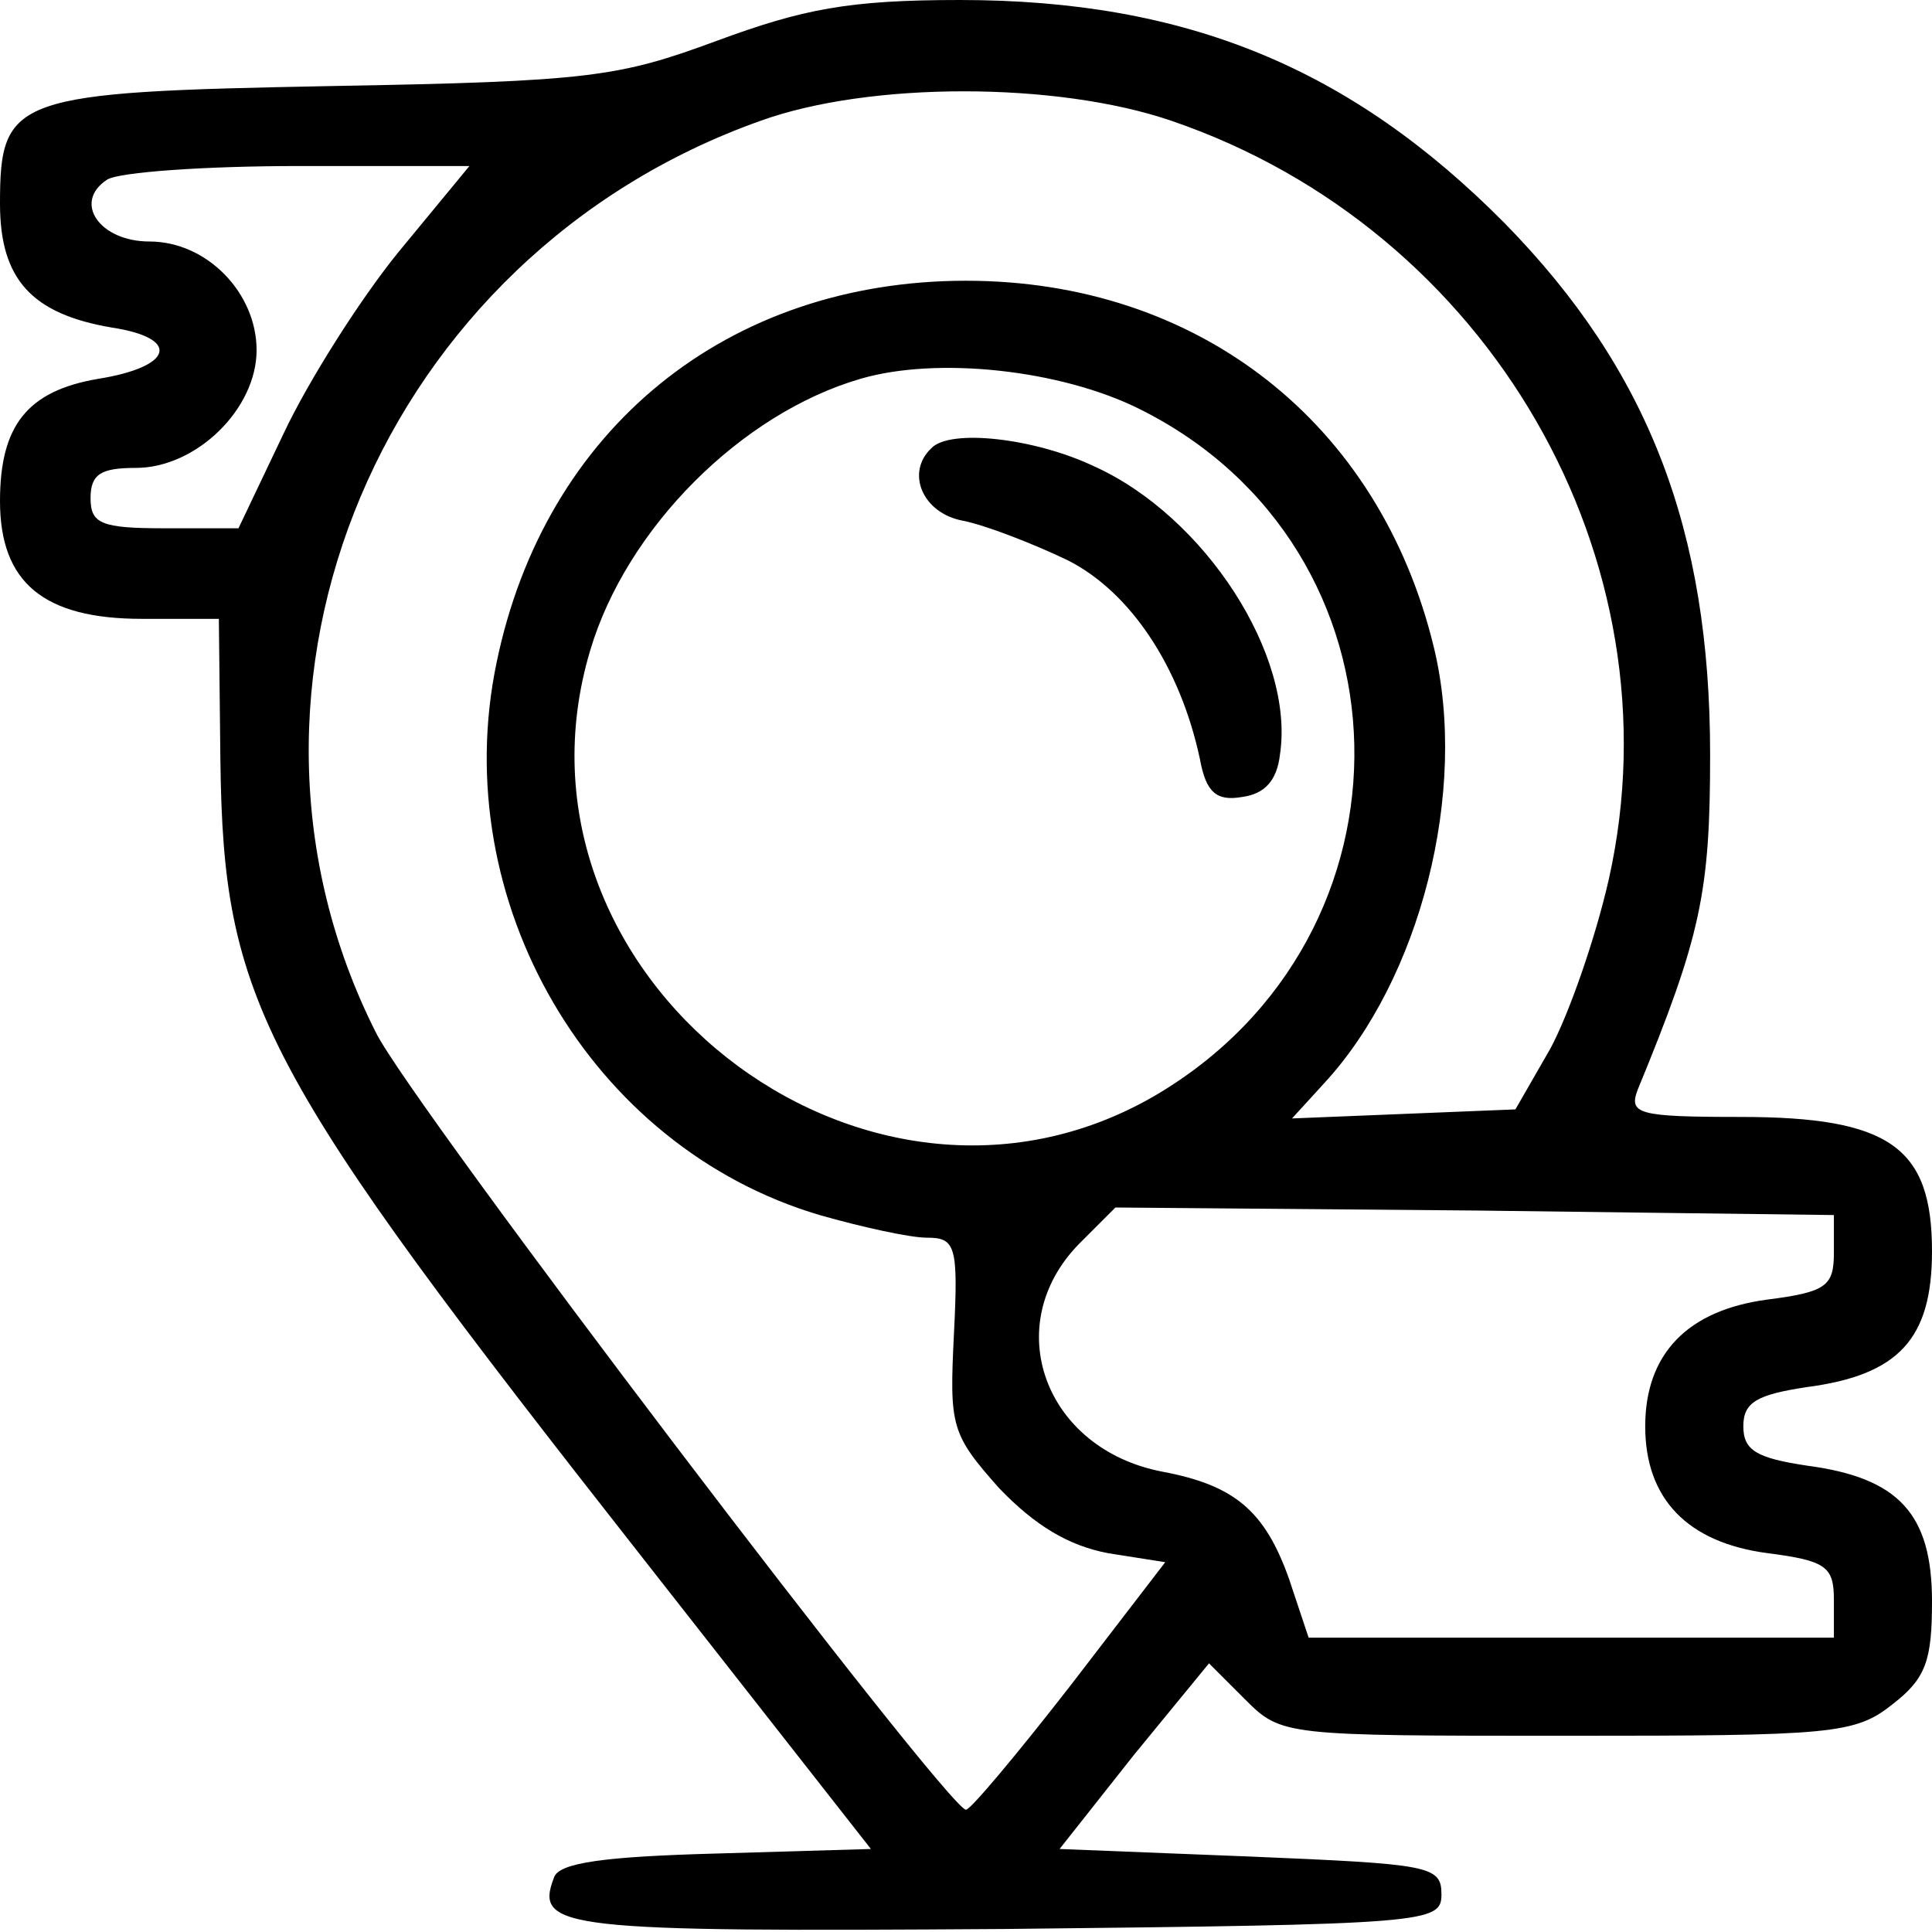
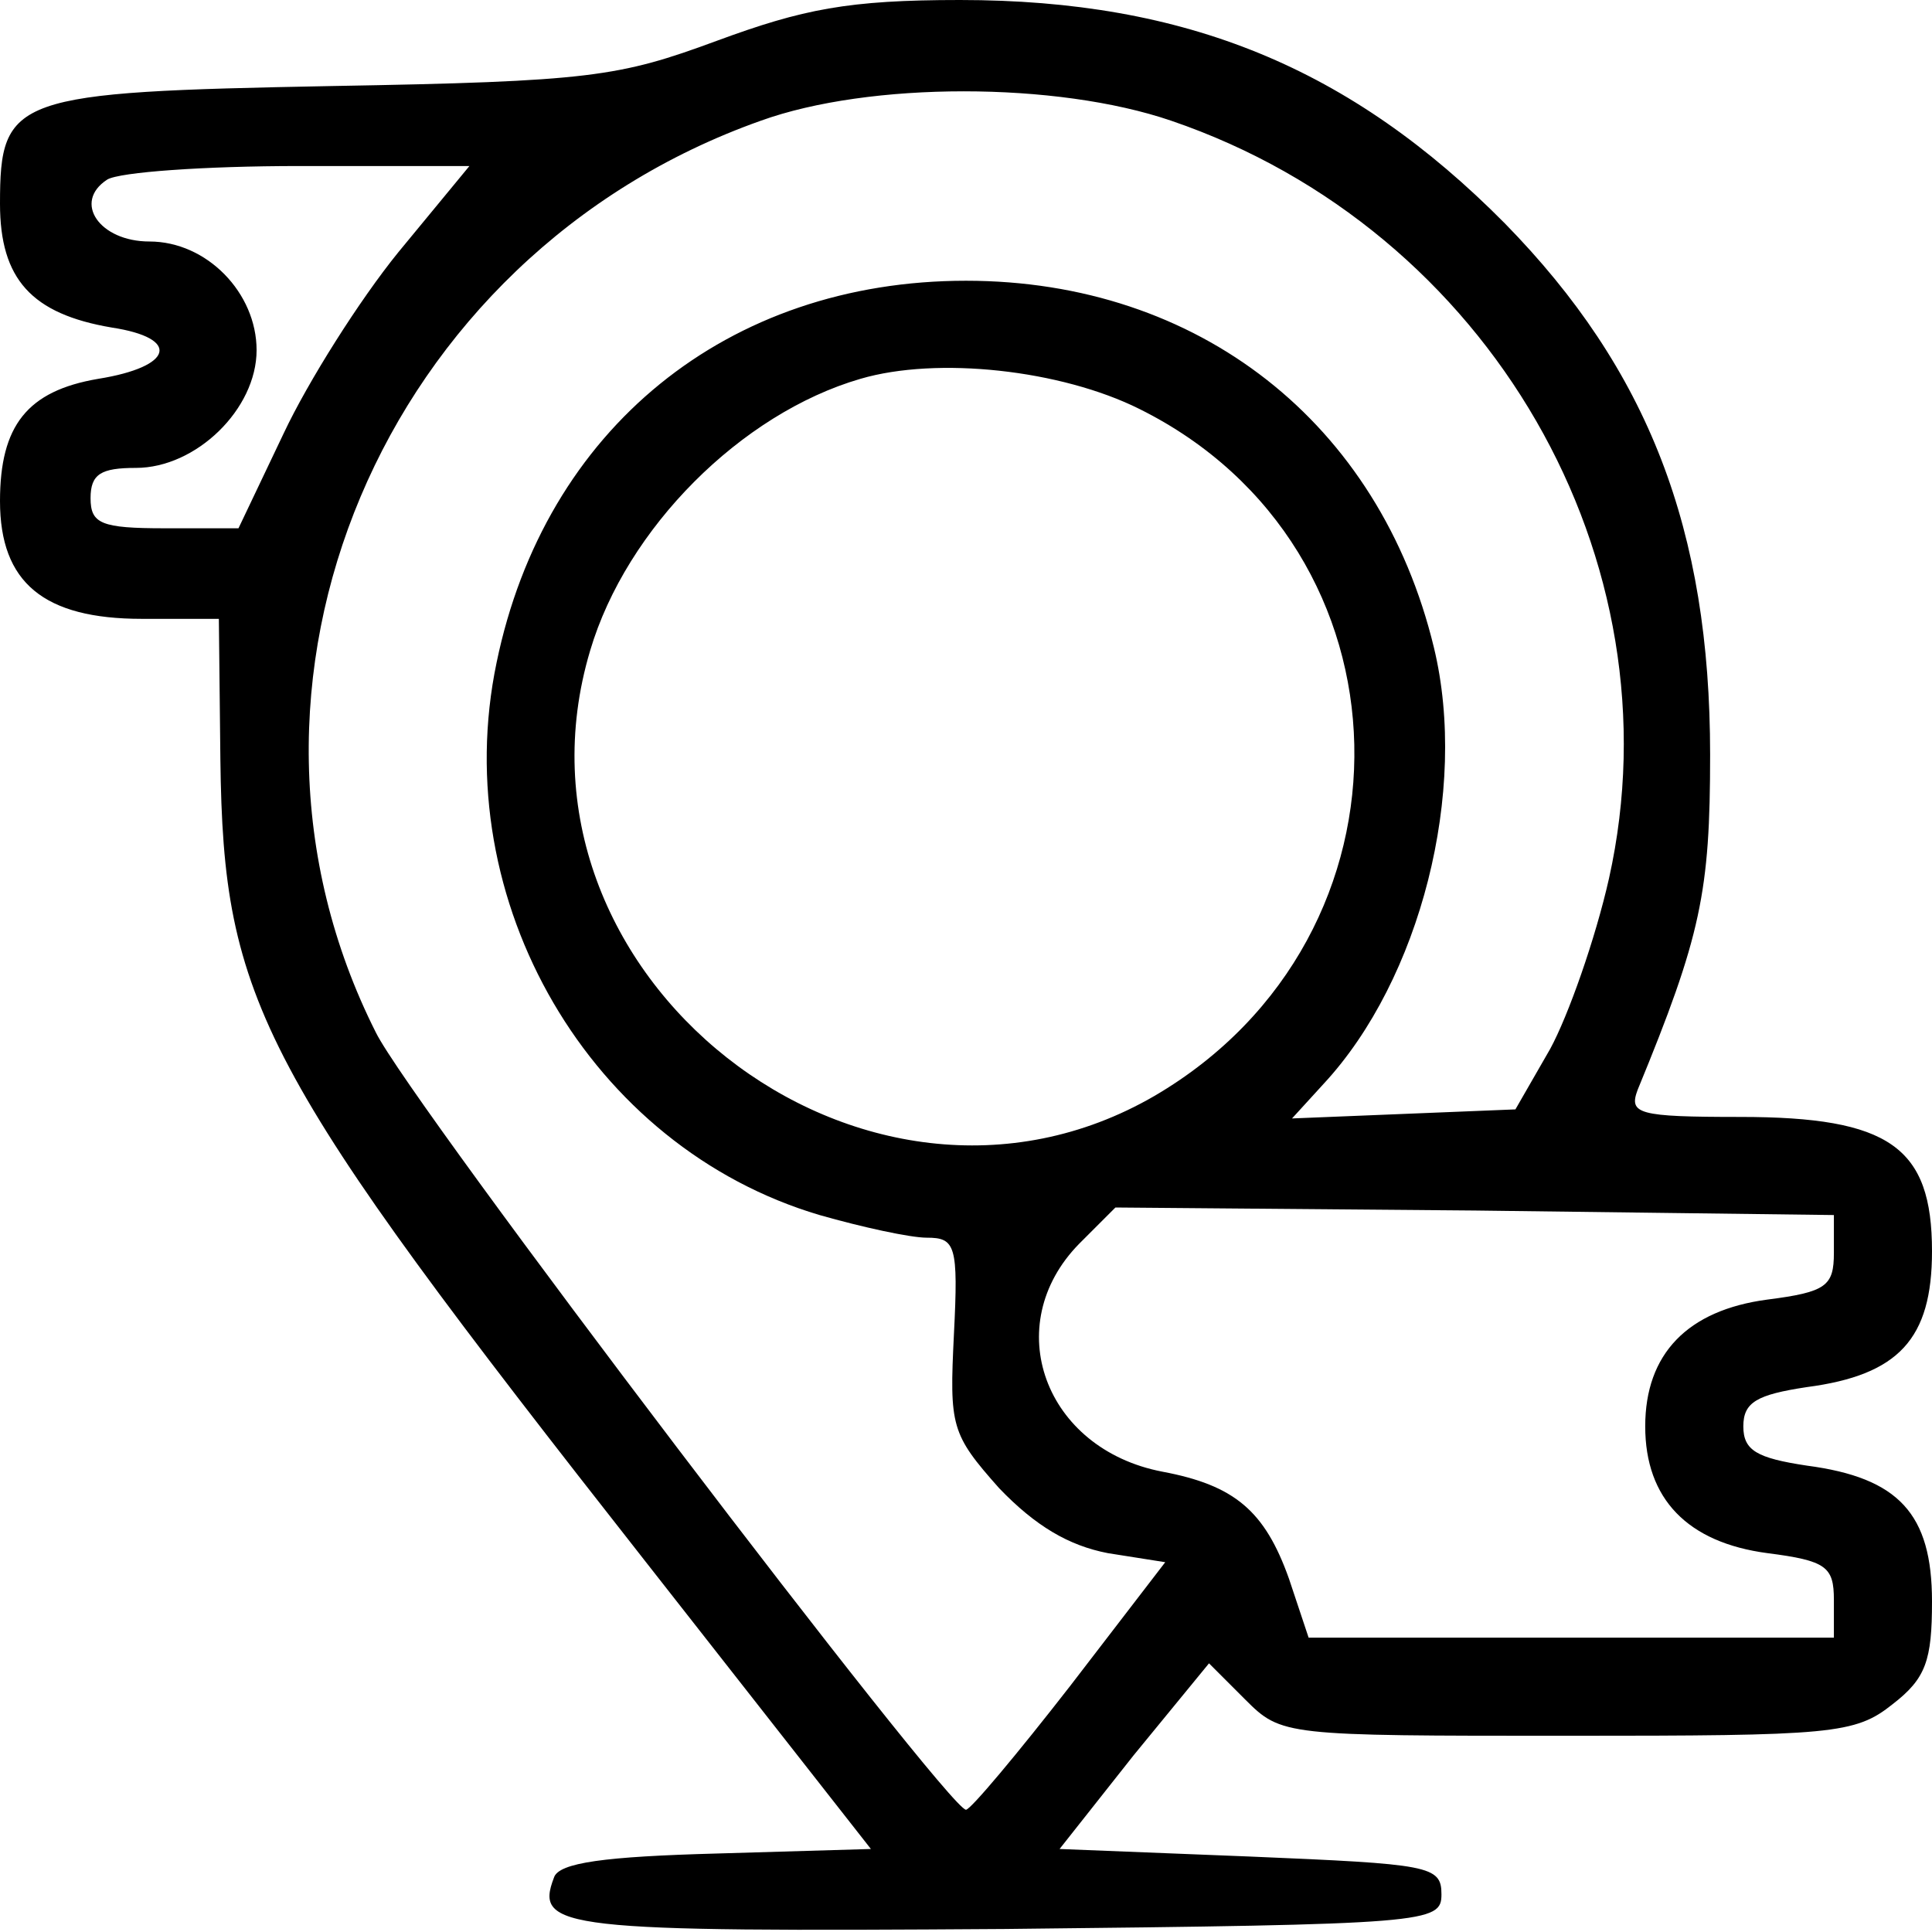
<svg xmlns="http://www.w3.org/2000/svg" version="1.0" width="128pt" height="128pt" viewBox="0 0 128 128" preserveAspectRatio="xMidYMid meet">
  <g transform="translate(0,128) scale(0.1,-0.1)" fill="#000000" stroke="none">
    <path d="M475 1253 c-65 -24 -84 -27 -255 -30 -211 -4 -220 -7 -220 -78 0 -50 21 -73 74 -82 46 -7 41 -26 -9 -34 -47 -8 -65 -31 -65 -81 0 -54 29 -78 94 -78 l51 0 1 -93 c2 -162 26 -206 282 -532 l149 -190 -102 -3 c-74 -2 -105 -6 -108 -16 -13 -34 5 -36 299 -34 281 3 289 4 289 23 0 19 -8 20 -127 25 l-126 5 49 62 50 61 24 -24 c24 -24 26 -24 213 -24 176 0 191 1 216 21 22 17 26 29 26 68 0 58 -22 82 -83 90 -33 5 -42 10 -42 26 0 16 9 21 42 26 61 8 83 32 83 90 0 69 -28 89 -127 89 -68 0 -74 2 -68 18 42 102 48 131 48 222 0 149 -41 255 -136 352 -102 103 -211 148 -361 148 -74 0 -104 -6 -161 -27z m301 -53 c211 -72 337 -291 290 -502 -9 -40 -27 -91 -39 -113 l-23 -40 -74 -3 -74 -3 21 23 c64 69 96 194 73 289 -36 149 -156 243 -310 243 -158 0 -279 -98 -311 -253 -33 -158 62 -321 214 -366 28 -8 60 -15 71 -15 19 0 21 -5 18 -64 -3 -61 -2 -66 30 -102 24 -25 46 -38 72 -43 l38 -6 -63 -82 c-35 -45 -66 -82 -69 -82 -12 0 -368 468 -391 515 -116 230 4 515 255 604 72 26 196 26 272 0z m-512 -87 c-26 -32 -60 -86 -76 -120 l-30 -63 -49 0 c-42 0 -49 3 -49 20 0 16 7 20 30 20 40 0 80 39 80 78 0 38 -33 72 -71 72 -33 0 -51 26 -28 41 8 5 65 9 127 9 l113 0 -47 -57z m491 -104 c185 -92 191 -349 10 -455 -193 -112 -438 81 -374 295 24 81 100 157 179 180 51 15 133 6 185 -20z m460 -559 c0 -22 -5 -26 -44 -31 -53 -7 -81 -36 -81 -84 0 -48 28 -77 81 -84 39 -5 44 -9 44 -31 l0 -25 -174 0 -174 0 -13 39 c-16 45 -36 62 -84 71 -78 15 -108 97 -55 151 l24 24 238 -2 238 -3 0 -25z" />
-     <path d="M617 983 c-17 -16 -6 -43 21 -48 15 -3 46 -15 69 -26 42 -21 75 -71 88 -132 4 -22 11 -28 28 -25 15 2 23 11 25 28 10 66 -50 158 -123 191 -40 19 -96 25 -108 12z" />
  </g>
</svg>